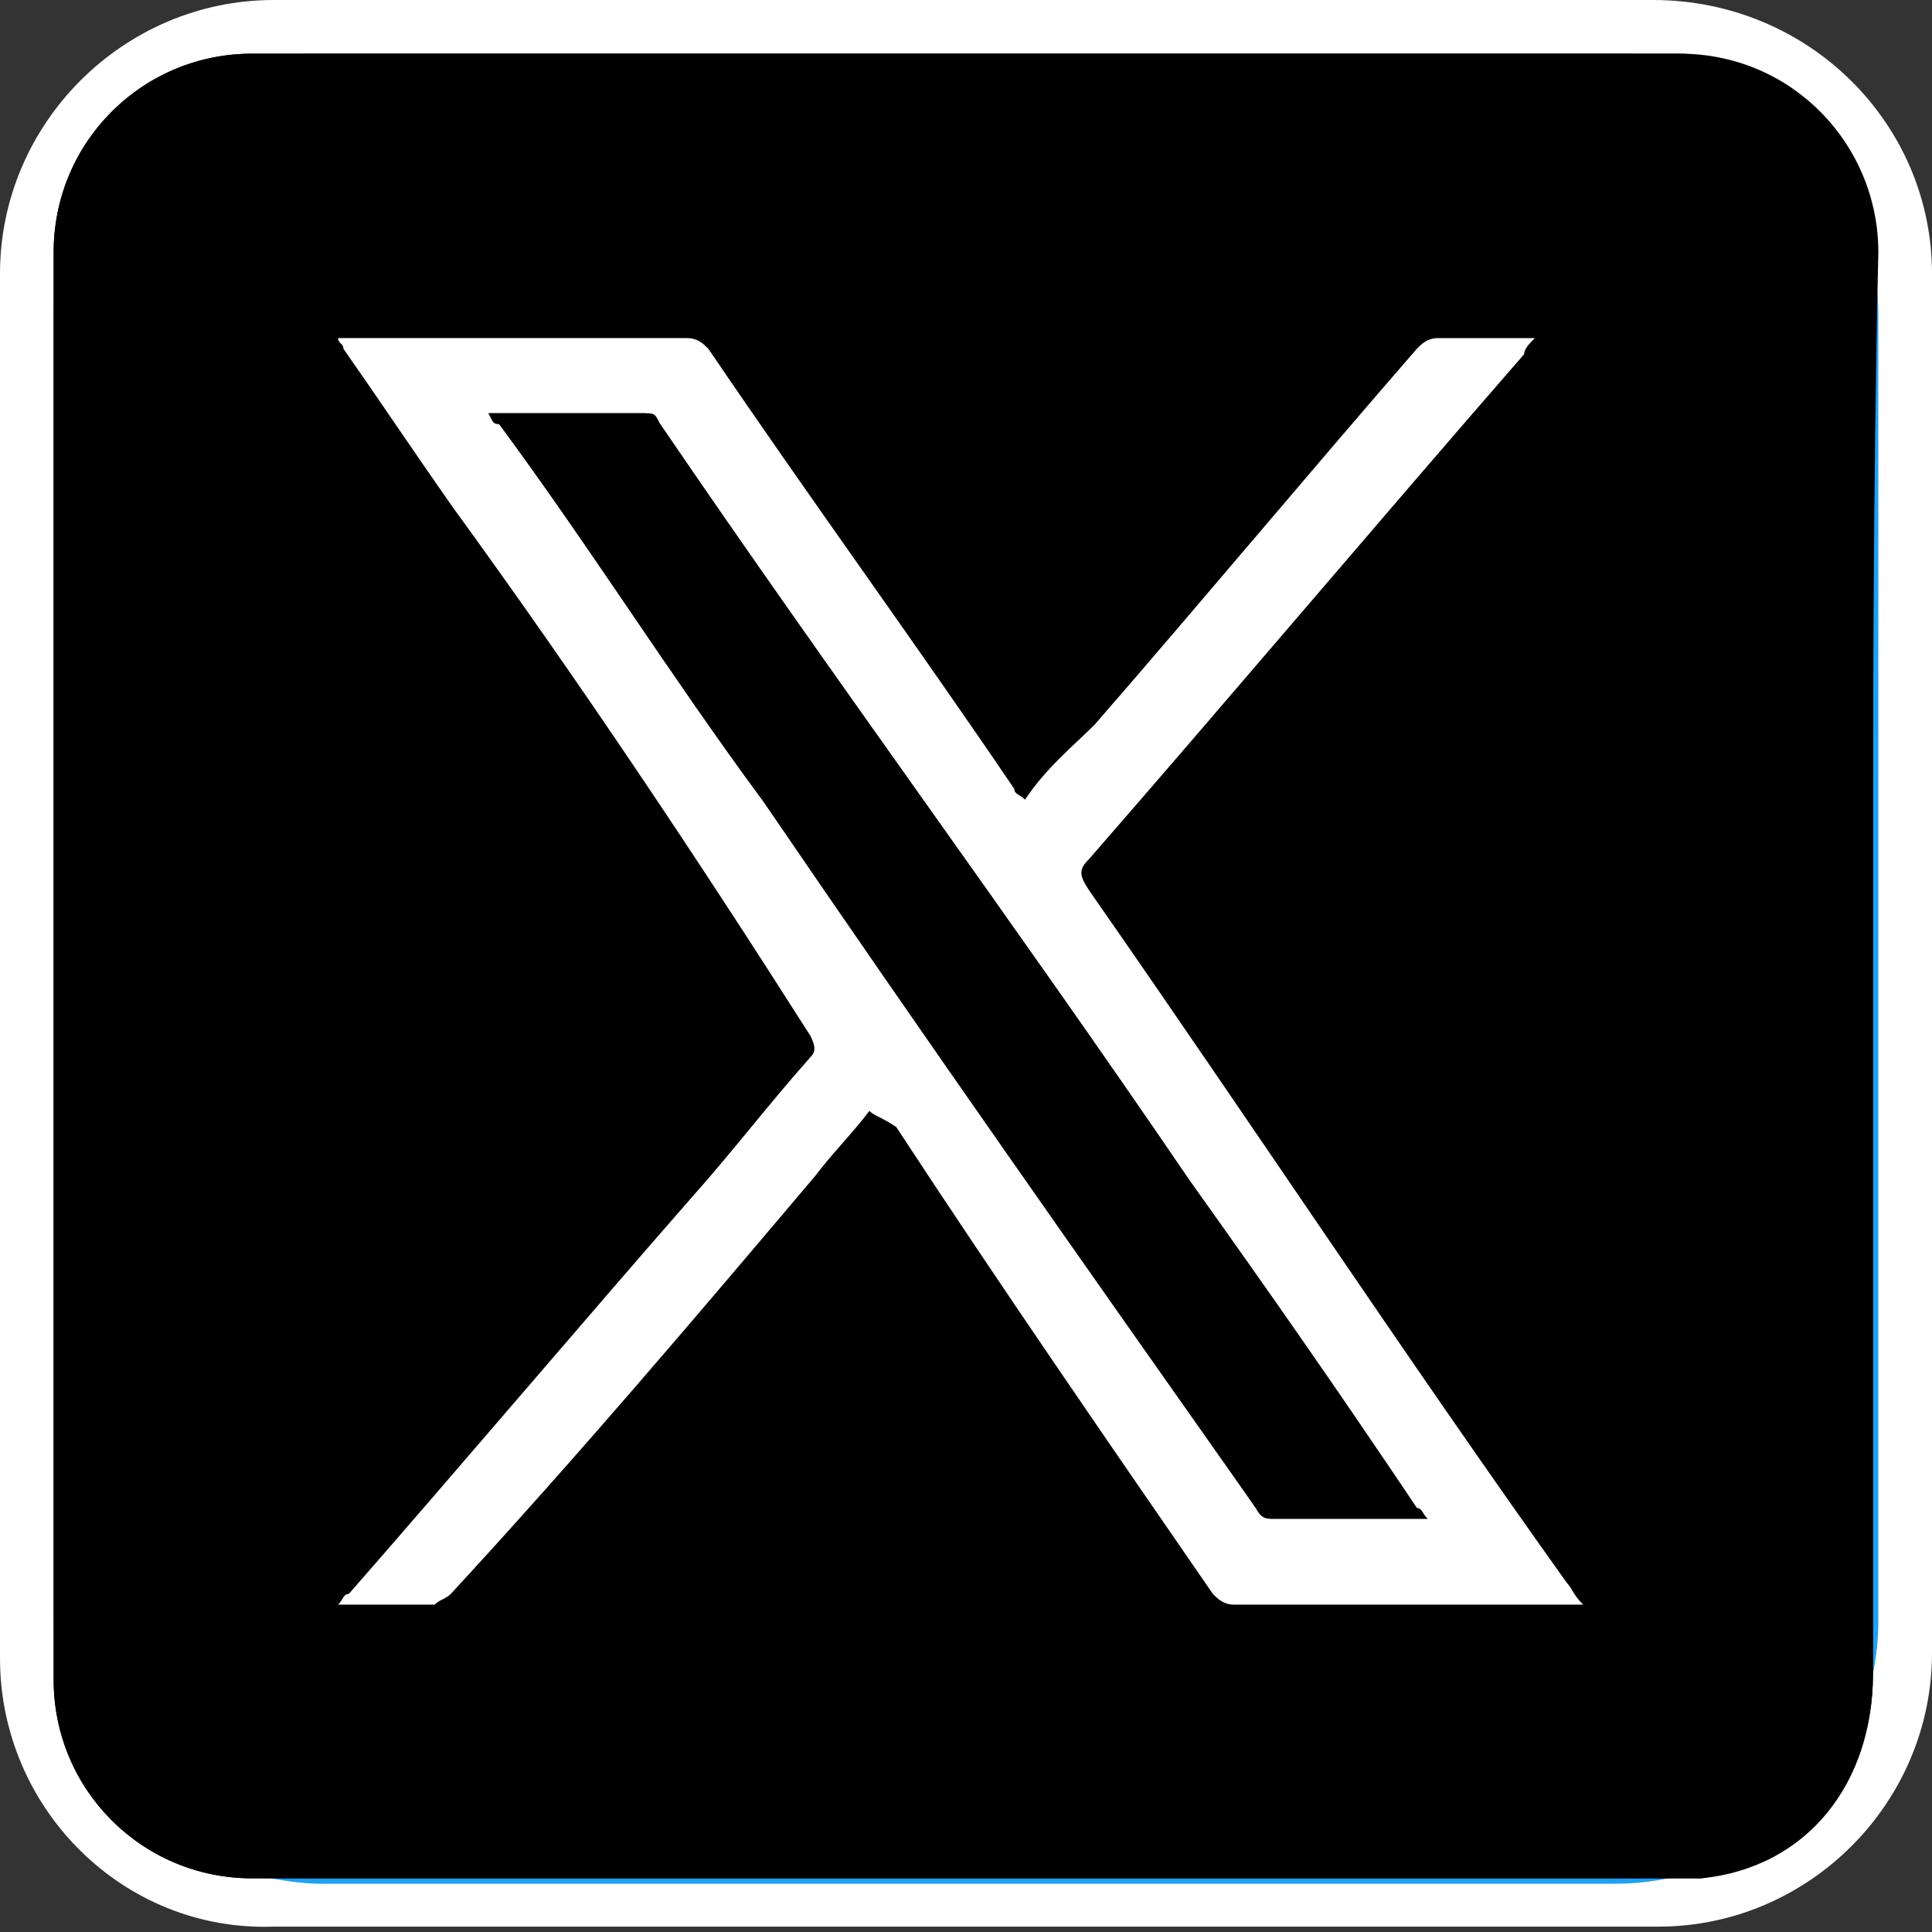
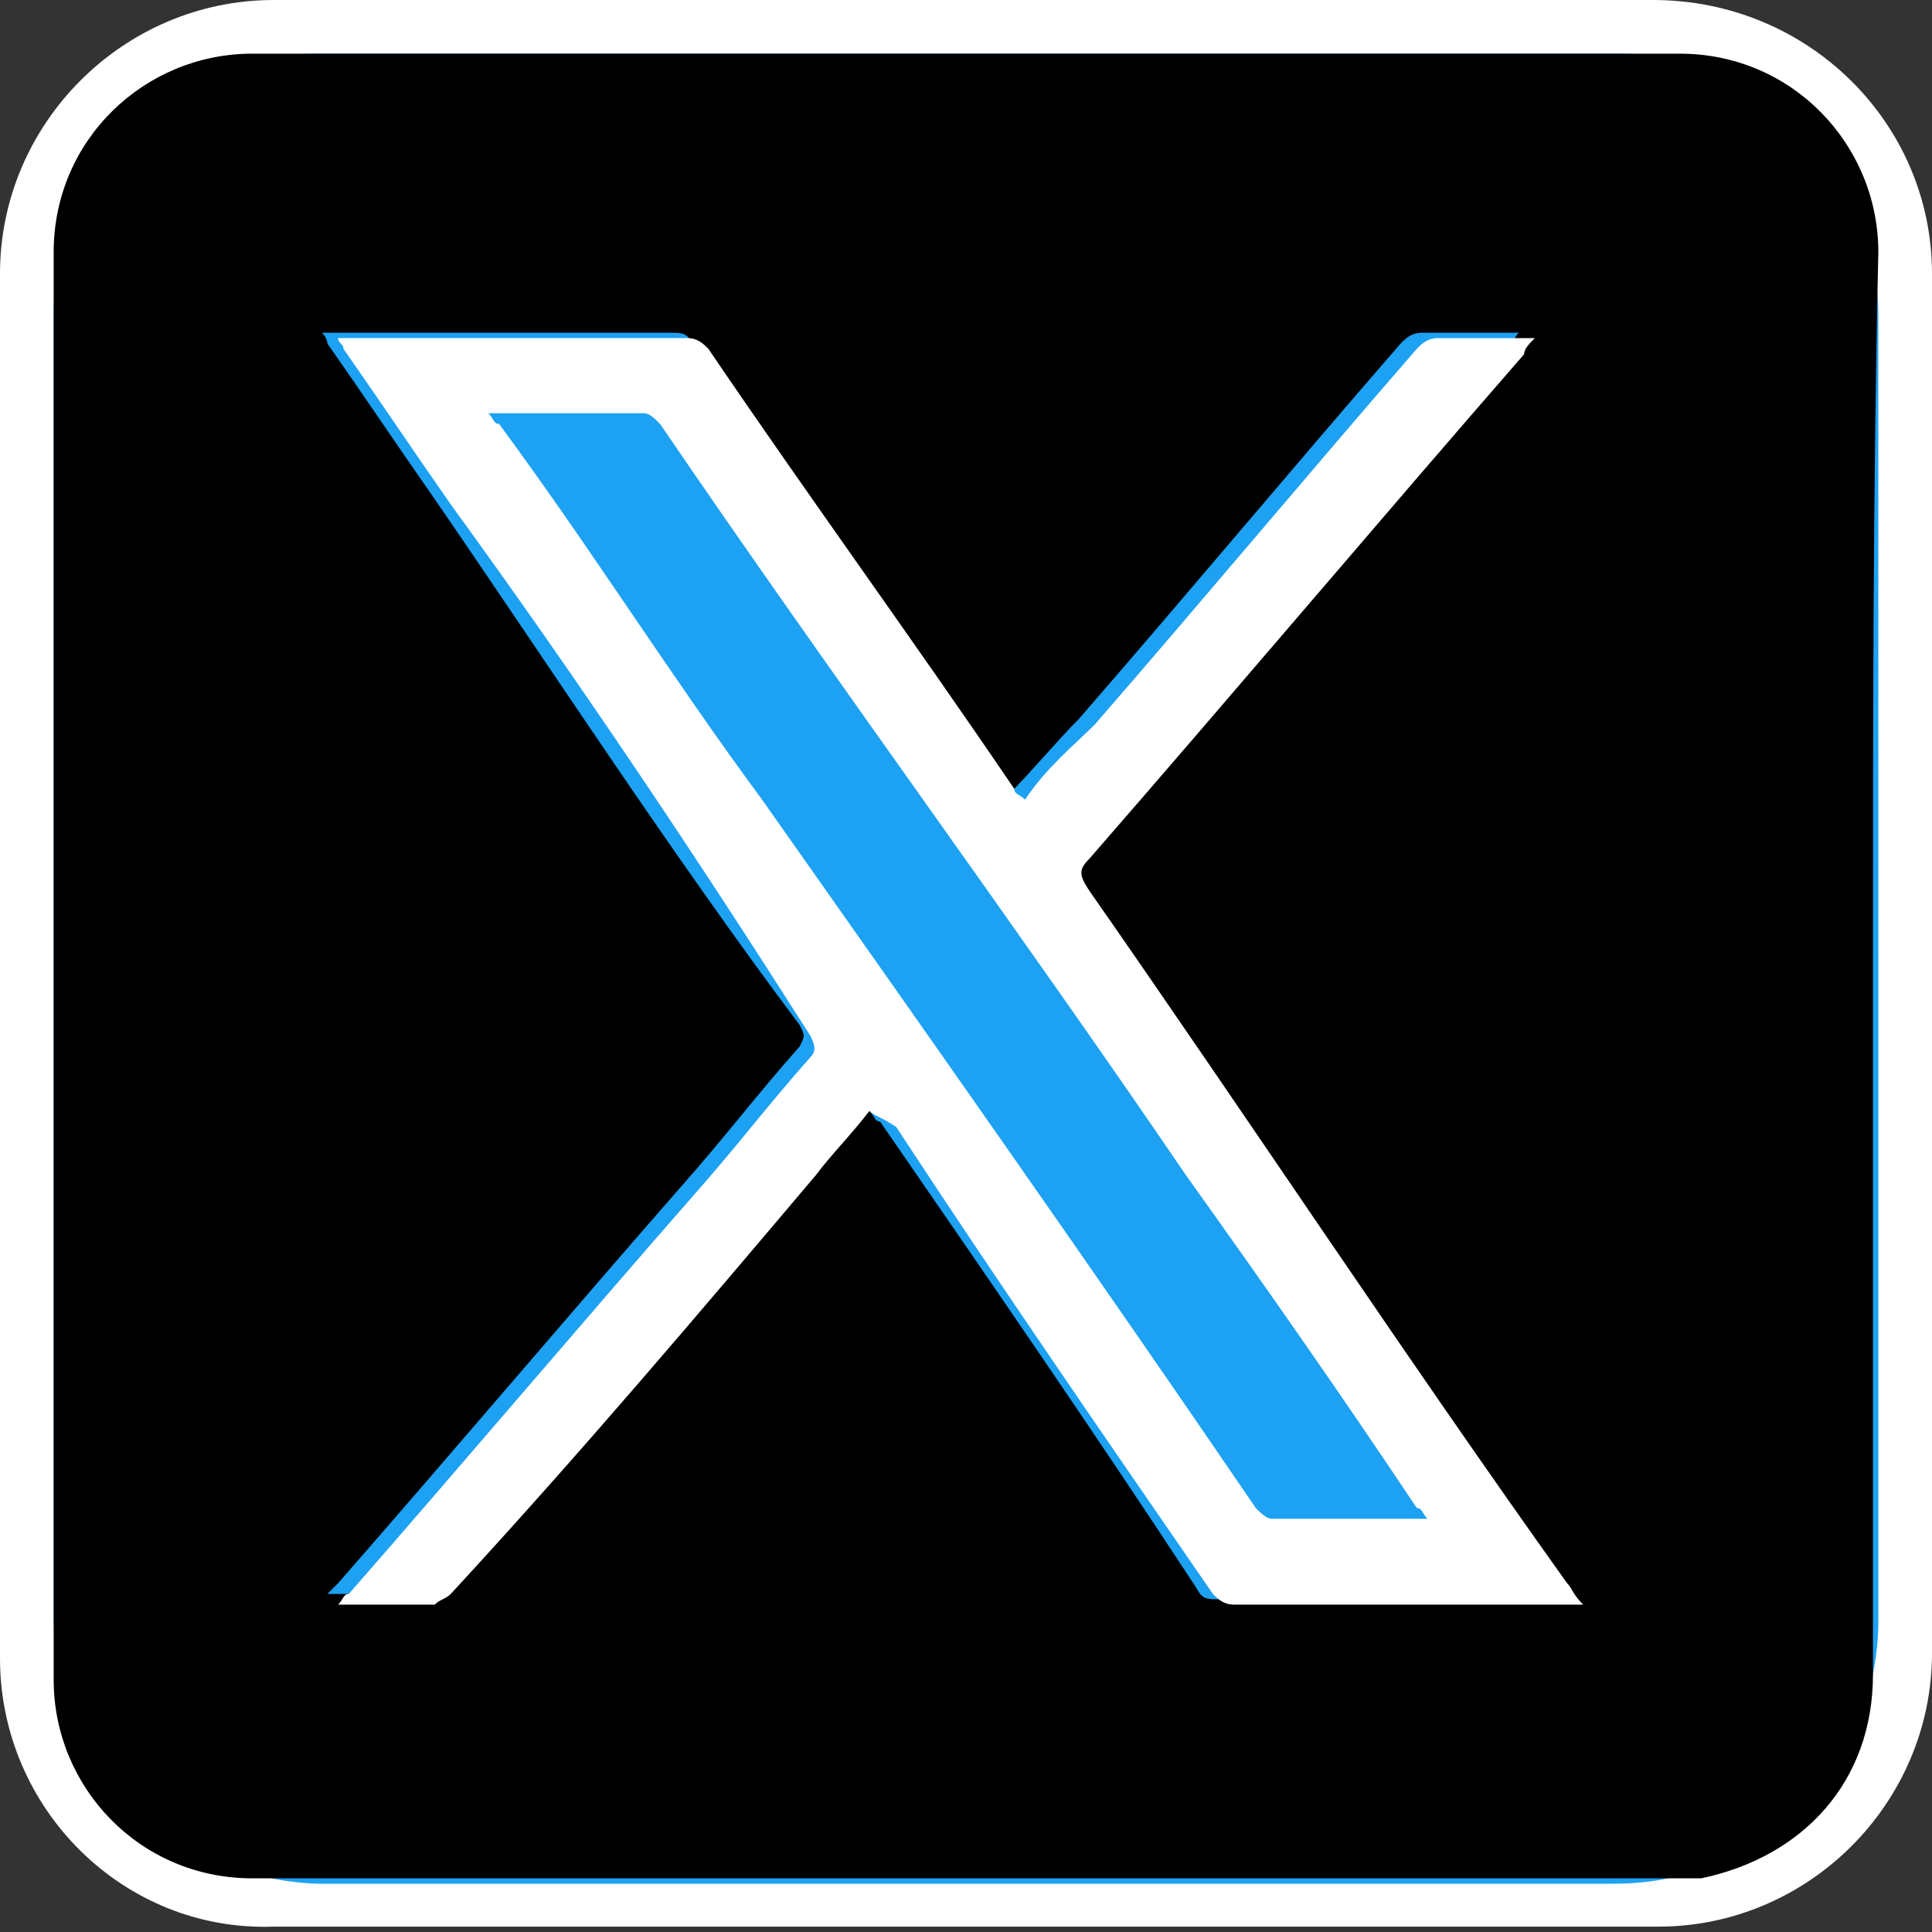
<svg xmlns="http://www.w3.org/2000/svg" version="1.1" id="Layer_1" x="0px" y="0px" viewBox="0 0 36 36" style="enable-background:new 0 0 36 36;" xml:space="preserve">
  <rect x="0" y="0" width="36" height="36" fill="#333333" stroke="none" />
  <style type="text/css">
	.st0{fill:#FFFFFF;}
	.st1{fill:#1DA1F2;}
</style>
  <path class="st0" d="M0,5.1C0,2.3,2.3,0,5.1,0h25.7C33.7,0,36,2.3,36,5.1v25.7c0,2.8-2.3,5.1-5.1,5.1H5.1C2.3,36,0,33.7,0,30.9V5.1z  " />
  <path class="st1" d="M1,5.9C1,3.2,3.2,1,5.9,1h24.3C32.8,1,35,3.2,35,5.9v24.3c0,2.7-2.2,4.9-4.9,4.9H5.9C3.2,35,1,32.8,1,30.1V5.9z  " />
-   <path class="st0" d="M13.5,29c2.1,0,4.1-0.4,6-1.2c1.9-0.8,3.7-1.9,5.1-3.4c1.5-1.5,2.6-3.2,3.4-5.1s1.2-4,1.2-6.1  c0-0.2,0-0.5,0-0.7c1.1-0.8,2-1.8,2.8-2.9c-1,0.4-2.1,0.7-3.2,0.9c1.2-0.7,2-1.8,2.4-3.1c-1.1,0.6-2.3,1.1-3.5,1.3  c-0.5-0.6-1.1-1-1.8-1.3C25.2,7.2,24.5,7,23.7,7c-0.7,0-1.4,0.1-2.1,0.4c-0.7,0.3-1.3,0.7-1.8,1.2c-0.5,0.5-0.9,1.1-1.2,1.8  c-0.3,0.7-0.4,1.4-0.4,2.1c0,0.4,0.1,0.9,0.1,1.3c-2.2-0.1-4.4-0.7-6.3-1.7S8.3,9.7,6.9,8c-0.5,0.8-0.7,1.8-0.7,2.8  c0,0.9,0.2,1.8,0.6,2.6c0.4,0.8,1,1.5,1.8,2c-0.9,0-1.7-0.3-2.5-0.7v0.1c0,1.3,0.4,2.5,1.2,3.5s1.9,1.7,3.2,1.9  c-0.5,0.1-1,0.2-1.5,0.2c-0.3,0-0.7,0-1-0.1c0.4,1.1,1,2.1,2,2.8c0.9,0.7,2,1.1,3.2,1.1c-2,1.5-4.4,2.4-6.9,2.4  c-0.4,0-0.9,0-1.3-0.1C7.5,28.1,10.5,29,13.5,29" />
  <g>
-     <path d="M34.9,18c0-4.4,0-8.9,0-13.3c0-2.1-1.7-3.7-3.7-3.7C22.3,1,13.6,1,4.7,1C2.6,1,1,2.7,1,4.7c0,8.9,0,17.7,0,26.6   c0,2.1,1.7,3.7,3.7,3.7c8.9,0,17.7,0,26.6,0c0.1,0,0.3,0,0.4,0c2-0.2,3.2-1.8,3.2-3.8C34.9,26.8,34.9,22.4,34.9,18z" />
    <path d="M34.9,18c0,4.4,0,8.8,0,13.2c0,2-1.3,3.4-3.2,3.8c-0.1,0-0.3,0-0.4,0c-8.9,0-17.7,0-26.6,0C2.6,35,1,33.3,1,31.3   c0-8.9,0-17.7,0-26.6c0-2.1,1.7-3.7,3.7-3.7c8.9,0,17.7,0,26.6,0c2.1,0,3.7,1.7,3.7,3.7C34.9,9.1,34.9,13.6,34.9,18z M16.2,20.7   c0.1,0.1,0.1,0.2,0.2,0.2c2,2.9,4,5.8,5.9,8.7c0.1,0.2,0.2,0.2,0.4,0.2c2.1,0,4.1,0,6.2,0c0.1,0,0.2,0,0.3,0   c-0.1-0.2-0.2-0.3-0.3-0.4c-3-4.3-5.9-8.7-8.9-12.9c-0.1-0.2-0.1-0.3,0-0.6c2.7-3.1,5.4-6.3,8.1-9.4c0.1-0.1,0.1-0.2,0.2-0.3   c-0.7,0-1.2,0-1.8,0c-0.2,0-0.3,0.1-0.4,0.2c-2,2.3-4,4.7-6,7c-0.4,0.4-0.9,1-1.3,1.4c-0.1-0.1-0.1-0.1-0.2-0.2   c-1.9-2.8-3.8-5.4-5.7-8.2c-0.1-0.2-0.2-0.2-0.4-0.2c-2.1,0-4.2,0-6.2,0c-0.1,0-0.2,0-0.3,0c0.1,0.1,0.1,0.2,0.1,0.2   c0.7,1,1.3,1.9,2,2.9c2.2,3.2,4.4,6.6,6.8,9.8c0.1,0.2,0.1,0.2,0,0.4c-0.8,0.9-1.4,1.7-2.2,2.6c-2.1,2.4-4.3,5-6.4,7.4   c-0.1,0.1-0.1,0.1-0.2,0.2c0.7,0,1.2,0,1.8,0c0.1,0,0.3-0.1,0.3-0.2c2.2-2.6,4.4-5.2,6.8-7.8C15.6,21.4,15.9,21,16.2,20.7z" />
    <path class="st0" d="M16.2,20.7c-0.3,0.4-0.7,0.8-1,1.2c-2.2,2.6-4.4,5.2-6.8,7.8c-0.1,0.1-0.2,0.1-0.3,0.2c-0.6,0-1.1,0-1.8,0   c0.1-0.1,0.1-0.2,0.2-0.2c2.1-2.4,4.3-5,6.4-7.4c0.8-0.9,1.4-1.7,2.2-2.6c0.1-0.1,0.1-0.2,0-0.4C13,16,10.8,12.7,8.4,9.4   c-0.7-1-1.3-1.9-2-2.9c0-0.1-0.1-0.1-0.1-0.2c0.1,0,0.2,0,0.3,0c2.1,0,4.2,0,6.2,0c0.2,0,0.3,0.1,0.4,0.2c1.9,2.8,3.8,5.4,5.7,8.2   c0,0.1,0.1,0.1,0.2,0.2c0.4-0.6,0.9-1,1.3-1.4c2-2.3,4-4.7,6-7c0.1-0.1,0.2-0.2,0.4-0.2c0.6,0,1.1,0,1.8,0   c-0.1,0.1-0.2,0.2-0.2,0.3c-2.7,3.1-5.4,6.3-8.1,9.4c-0.2,0.2-0.2,0.3,0,0.6c3,4.3,5.9,8.7,8.9,12.9c0.1,0.1,0.1,0.2,0.3,0.4   c-0.1,0-0.2,0-0.3,0c-2.1,0-4.1,0-6.2,0c-0.2,0-0.3-0.1-0.4-0.2c-2-2.9-4-5.8-5.9-8.7C16.4,20.8,16.3,20.8,16.2,20.7z M9.1,7.7   c0.1,0.1,0.1,0.2,0.2,0.2c1.7,2.3,3.2,4.7,4.9,7c3.1,4.4,6.2,8.8,9.2,13.2c0.1,0.1,0.2,0.2,0.3,0.2c0.9,0,1.8,0,2.7,0   c0.1,0,0.1,0,0.2,0c-0.1-0.1-0.1-0.2-0.2-0.2C25,26,23.6,24,22.1,21.9c-3.2-4.7-6.6-9.3-9.8-14c-0.1-0.1-0.2-0.2-0.3-0.2   c-0.9,0-1.8,0-2.6,0C9.3,7.7,9.2,7.7,9.1,7.7z" />
-     <path d="M9.1,7.7c0.1,0,0.2,0,0.3,0c0.9,0,1.8,0,2.6,0c0.2,0,0.2,0,0.3,0.2c3.2,4.7,6.6,9.3,9.8,14c1.4,2.1,2.9,4.1,4.3,6.2   c0,0.1,0.1,0.1,0.2,0.2c-0.1,0-0.1,0-0.2,0c-0.9,0-1.8,0-2.7,0c-0.1,0-0.2,0-0.3-0.2c-3.1-4.4-6.2-8.8-9.2-13.2   c-1.7-2.3-3.2-4.7-4.9-7C9.2,7.9,9.2,7.9,9.1,7.7z" />
  </g>
</svg>